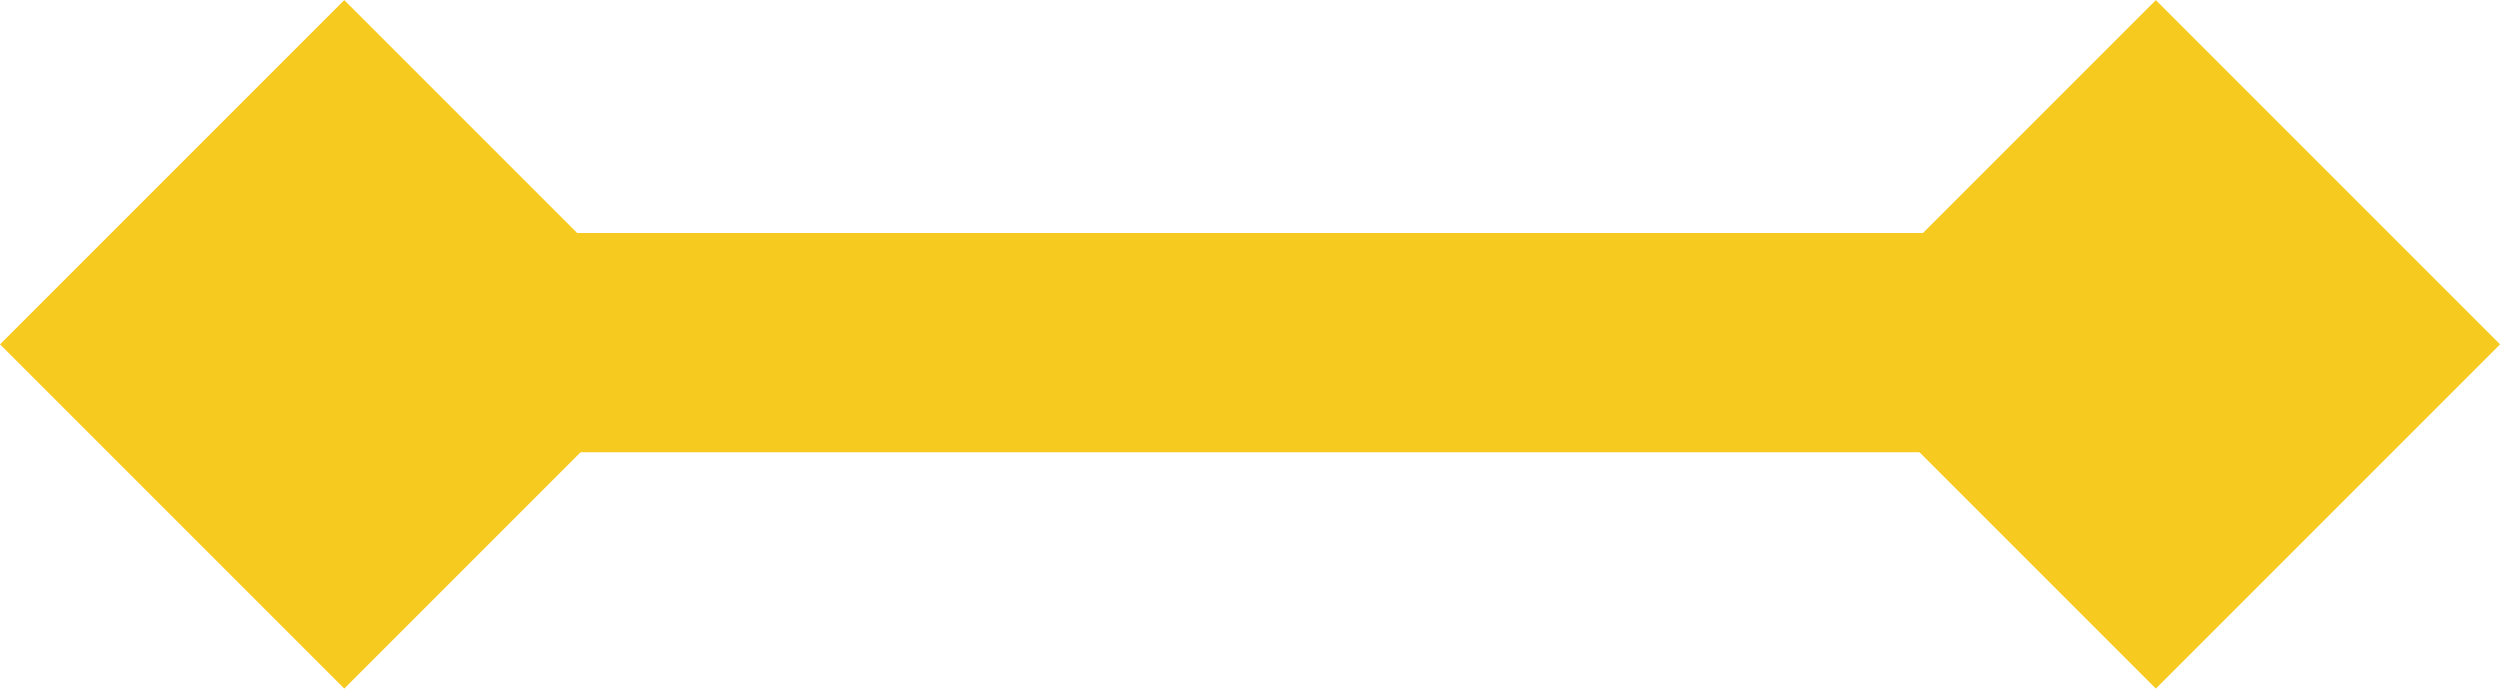
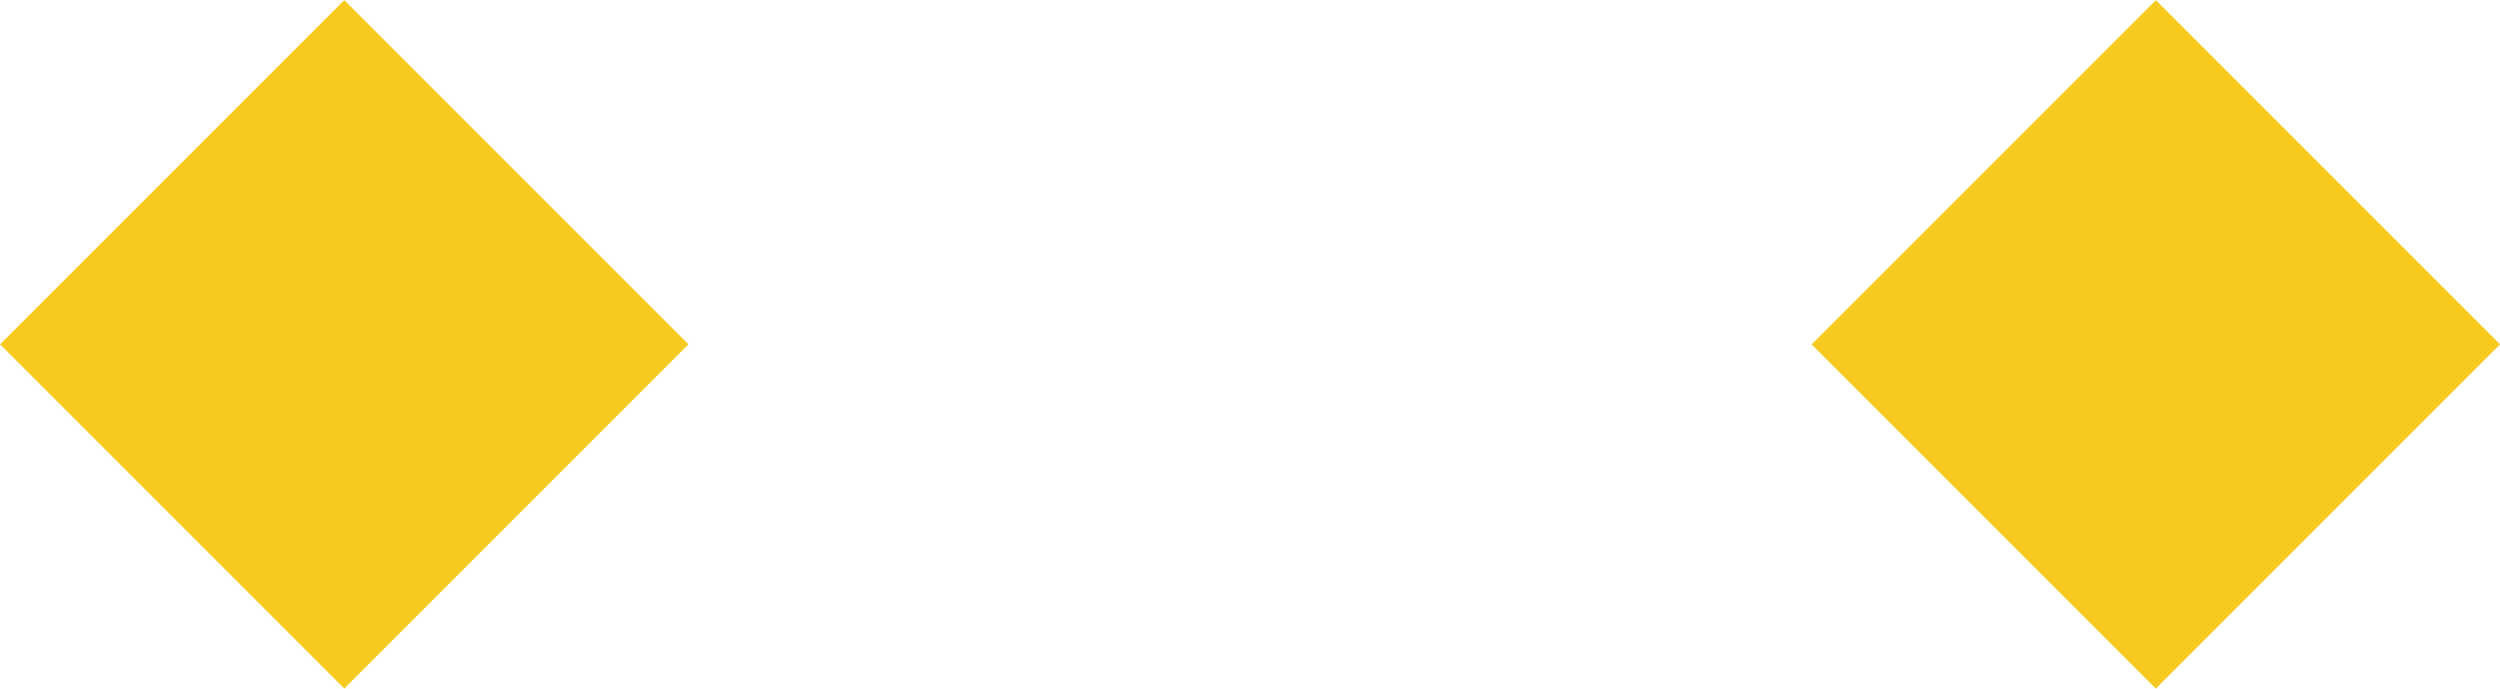
<svg xmlns="http://www.w3.org/2000/svg" xmlns:ns1="http://www.inkscape.org/namespaces/inkscape" xmlns:ns2="http://sodipodi.sourceforge.net/DTD/sodipodi-0.dtd" width="10.569mm" height="2.911mm" viewBox="0 0 15.098 4.158" version="1.1" id="svg5" ns1:version="1.2 (dc2aedaf03, 2022-05-15)" ns2:docname="pipeline.svg">
  <ns2:namedview id="namedview7" pagecolor="#ffffff" bordercolor="#666666" borderopacity="1.0" ns1:showpageshadow="2" ns1:pageopacity="0.0" ns1:pagecheckerboard="0" ns1:deskcolor="#d1d1d1" ns1:document-units="mm" showgrid="false" ns1:zoom="9.0032882" ns1:cx="31.932778" ns1:cy="-13.772746" ns1:window-width="1920" ns1:window-height="1019" ns1:window-x="0" ns1:window-y="0" ns1:window-maximized="1" ns1:current-layer="layer1" showguides="true">
    <ns2:guide position="13.757,5.927" orientation="0,-1" id="guide5127" ns1:locked="false" />
  </ns2:namedview>
  <defs id="defs2" />
  <g ns1:label="Layer 1" ns1:groupmode="layer" id="layer1" transform="translate(-31.985,-49.217)">
    <rect style="fill:#f7ca20;fill-opacity:1;stroke:#ffbe00;stroke-width:0;stroke-dasharray:none" id="rect1563" width="2.94" height="2.94" x="58.889" y="10.715" transform="rotate(45)" />
    <rect style="fill:#f7ca20;fill-opacity:1;stroke:#ffbe00;stroke-width:0;stroke-dasharray:none" id="rect1563-7" width="2.94" height="2.94" x="66.625" y="2.979" transform="rotate(45)" />
-     <path style="fill:none;stroke:#f7ca20;stroke-width:1.324;stroke-linecap:butt;stroke-linejoin:miter;stroke-dasharray:none;stroke-opacity:1" d="m 34.79,51.286 9.348,10e-7" id="path4216" />
  </g>
</svg>